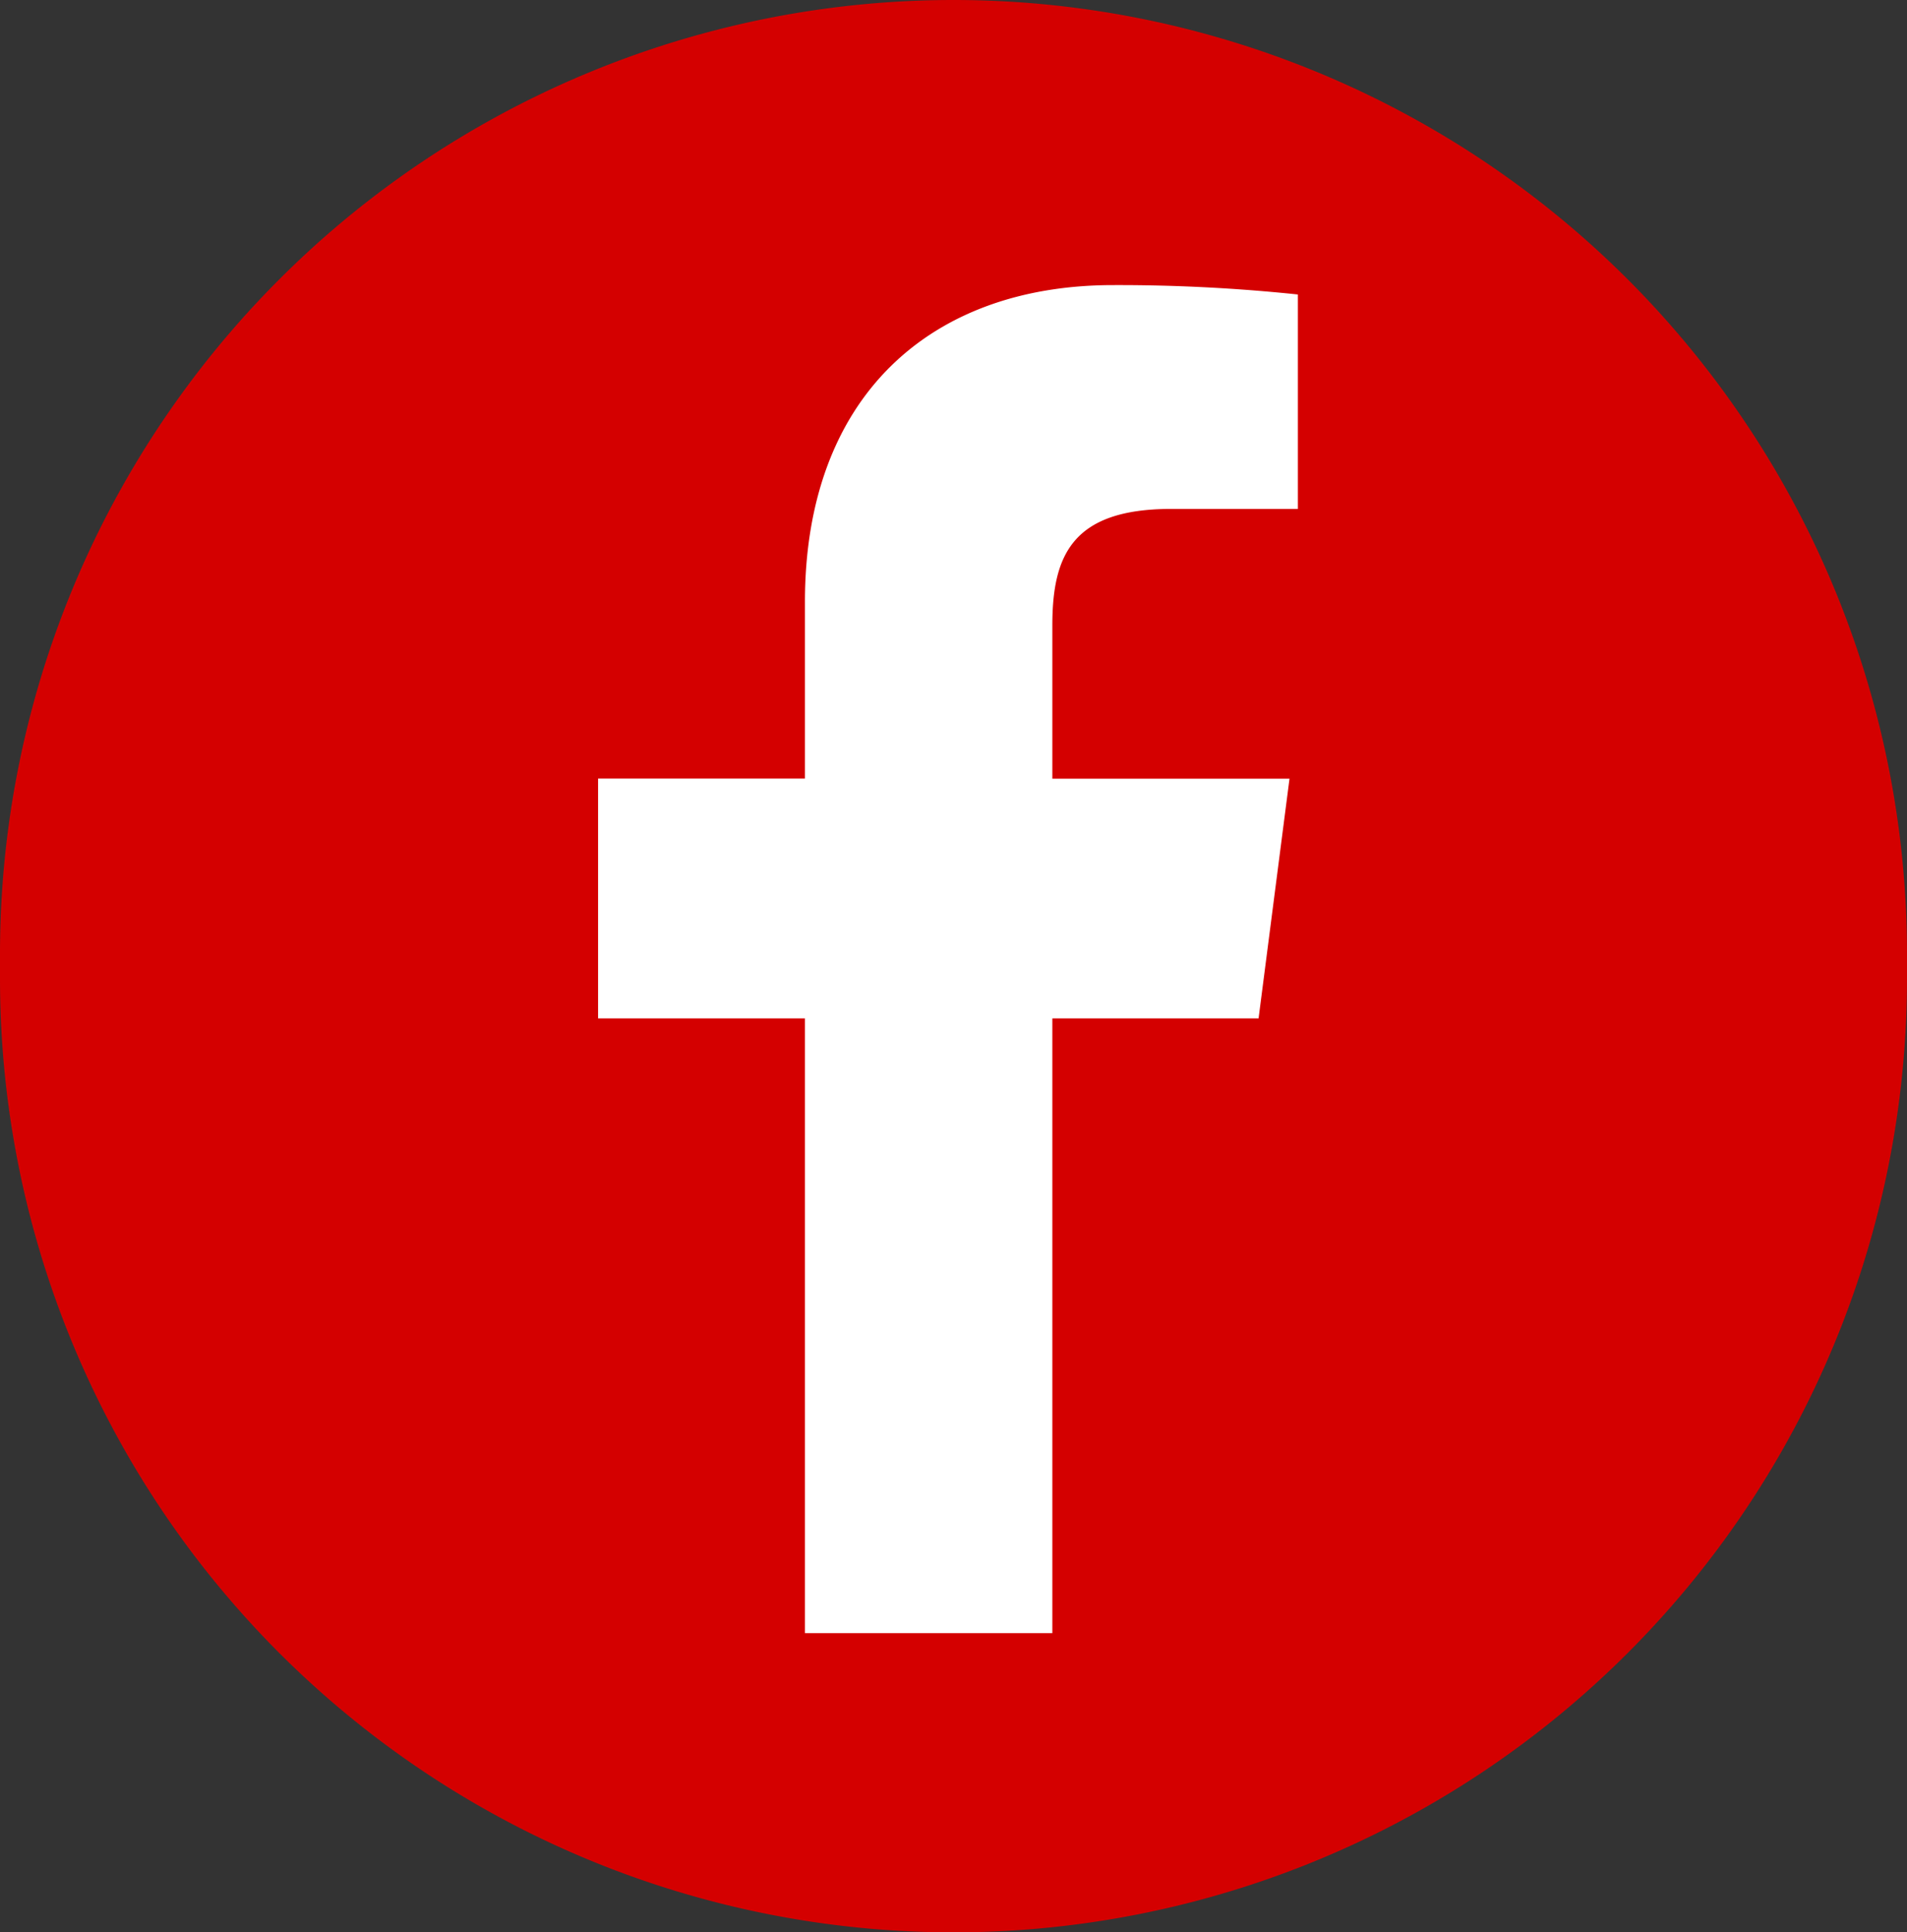
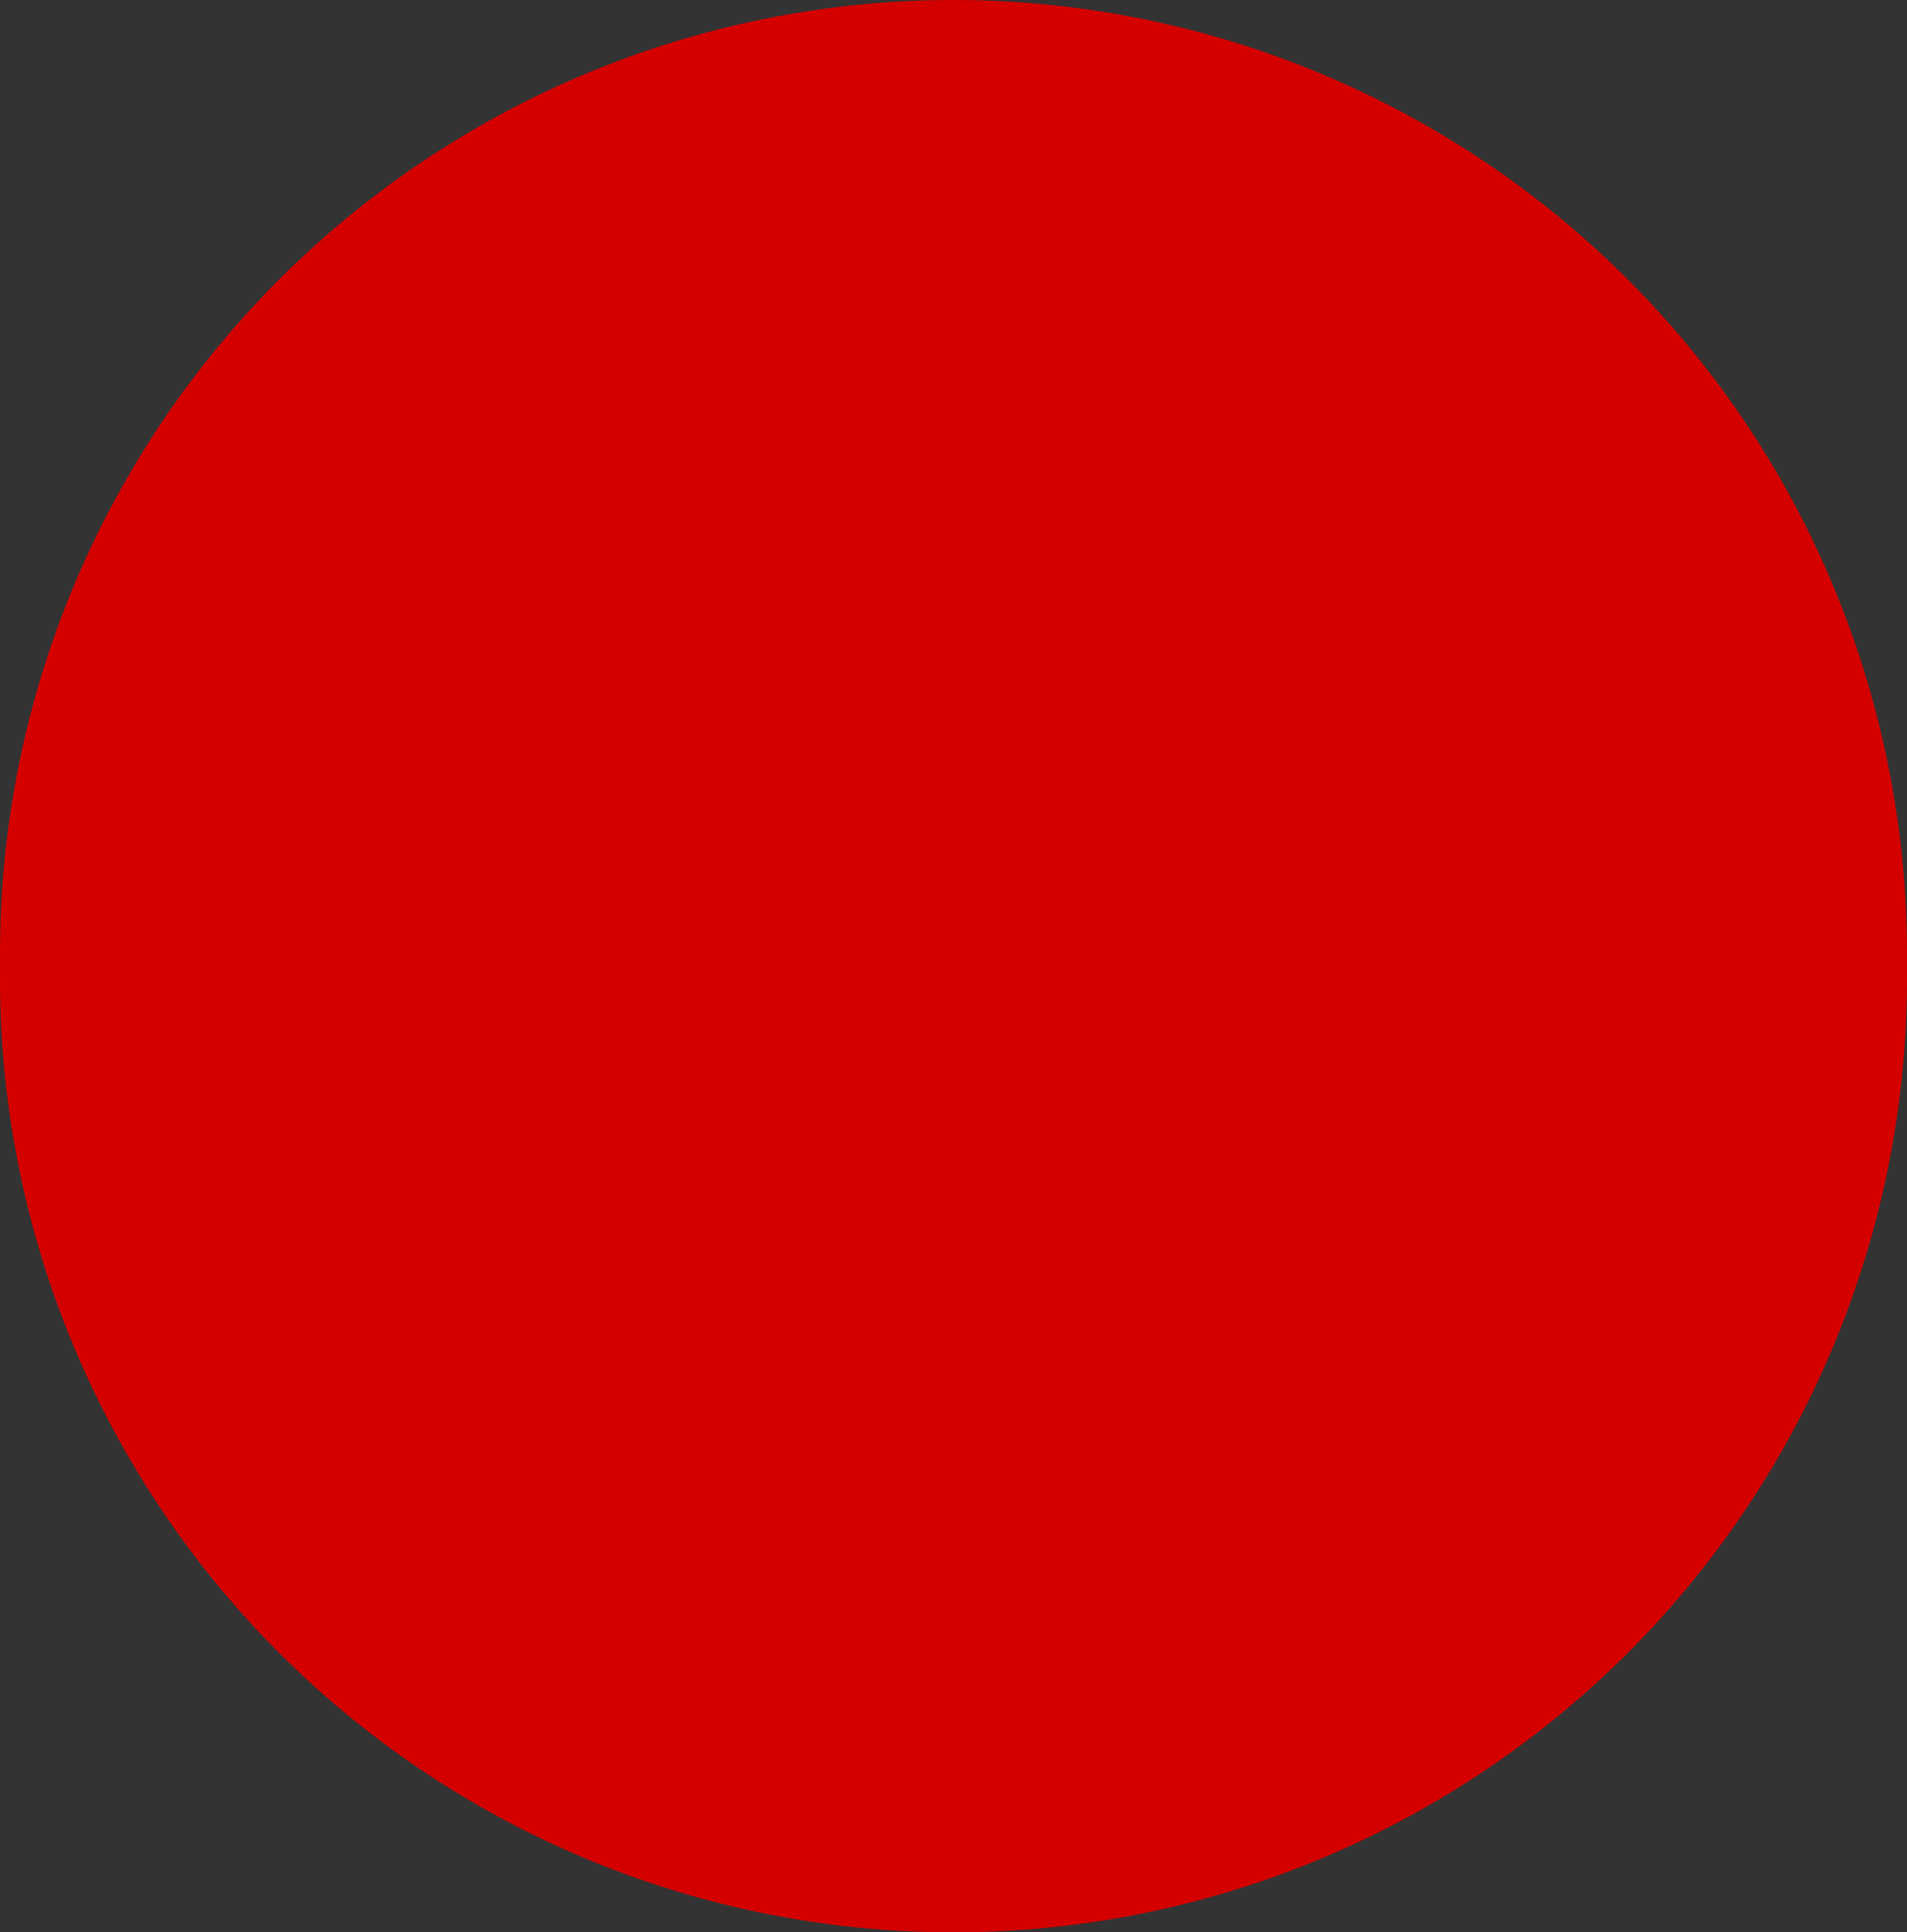
<svg xmlns="http://www.w3.org/2000/svg" width="77" height="78" viewBox="0 0 77 78">
  <rect x="0" y="0" width="77" height="78" fill="#333333" stroke="none" />
  <g id="Groupe_54" data-name="Groupe 54" transform="translate(-709 -109)">
    <path id="Tracé_4" data-name="Tracé 4" d="M38.5,0A38.5,38.5,0,0,1,77,38.5v1a38.5,38.5,0,0,1-77,0v-1A38.5,38.5,0,0,1,38.5,0Z" transform="translate(709 109)" fill="#d40000" />
    <g id="facebook-app-symbol" transform="translate(733.149 120.508)">
-       <path id="f_1_" d="M55.632,54.415V29.6h8.327l1.249-9.675H55.632V13.744c0-2.8.774-4.709,4.795-4.709l5.119,0V.379A69.413,69.413,0,0,0,58.085,0C50.7,0,45.643,4.508,45.643,12.785V19.92H37.29V29.6h8.353V54.415Z" transform="translate(-37.29)" fill="#fff" />
-     </g>
+       </g>
  </g>
</svg>